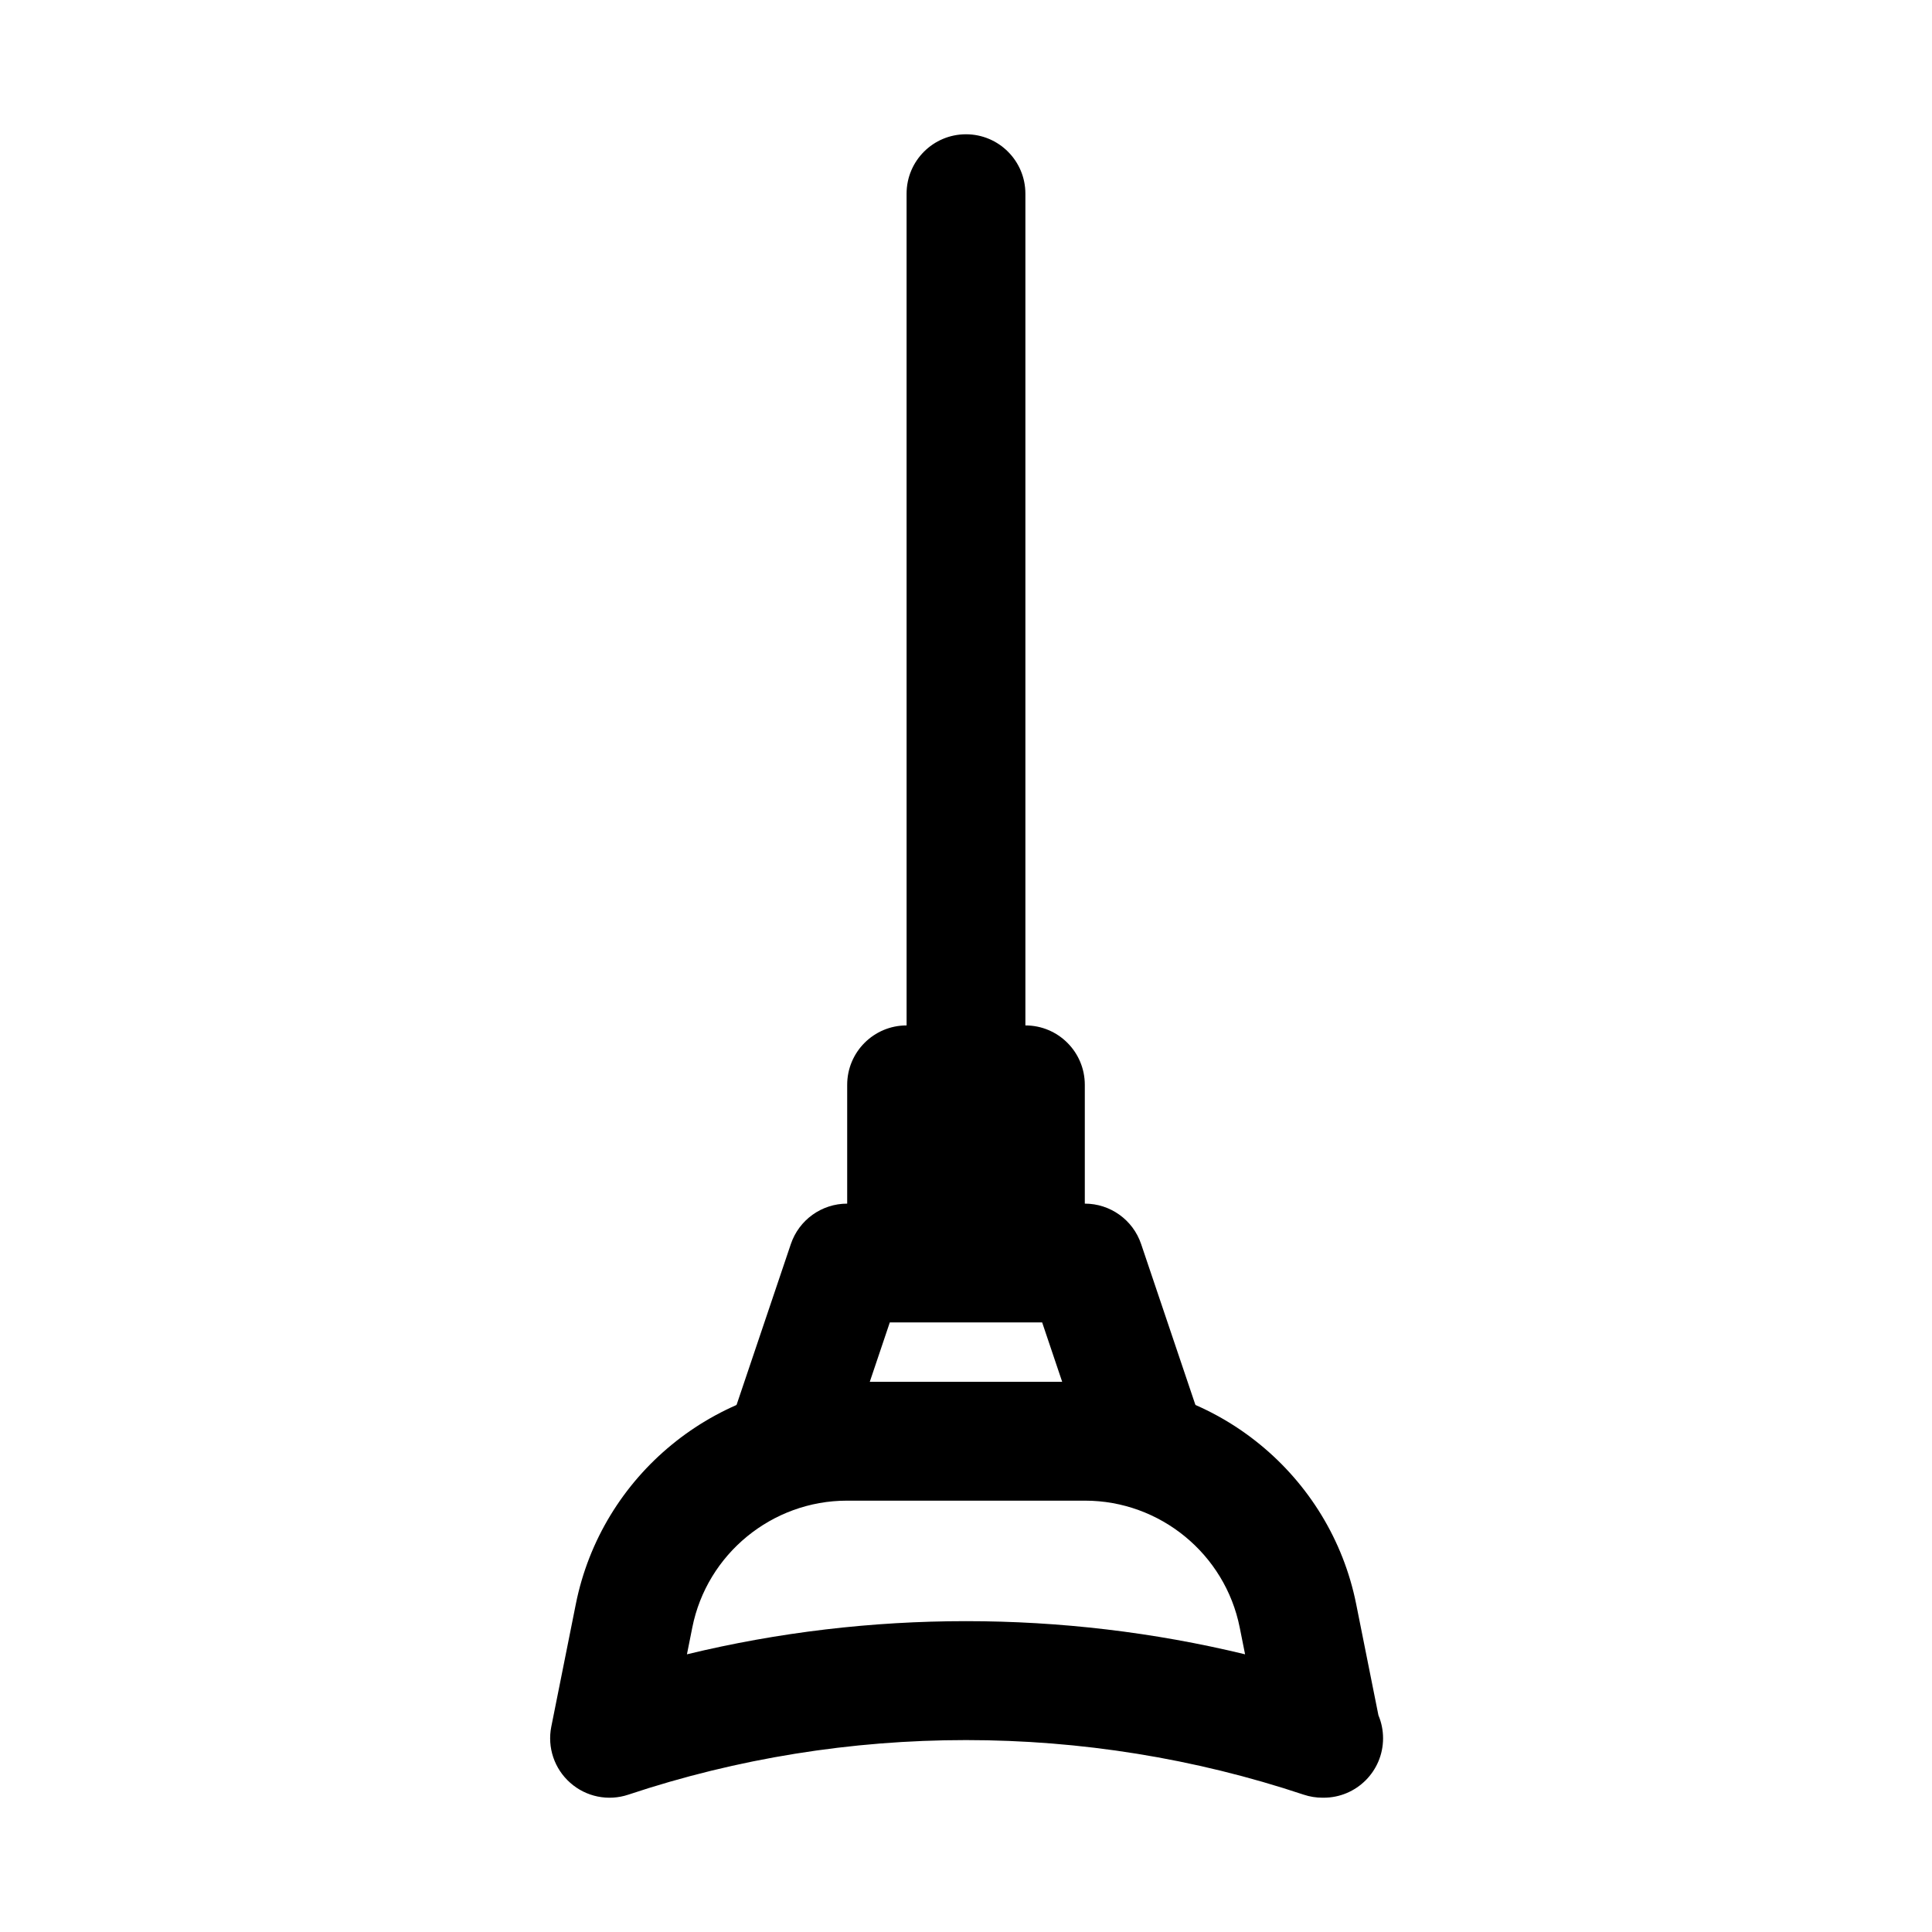
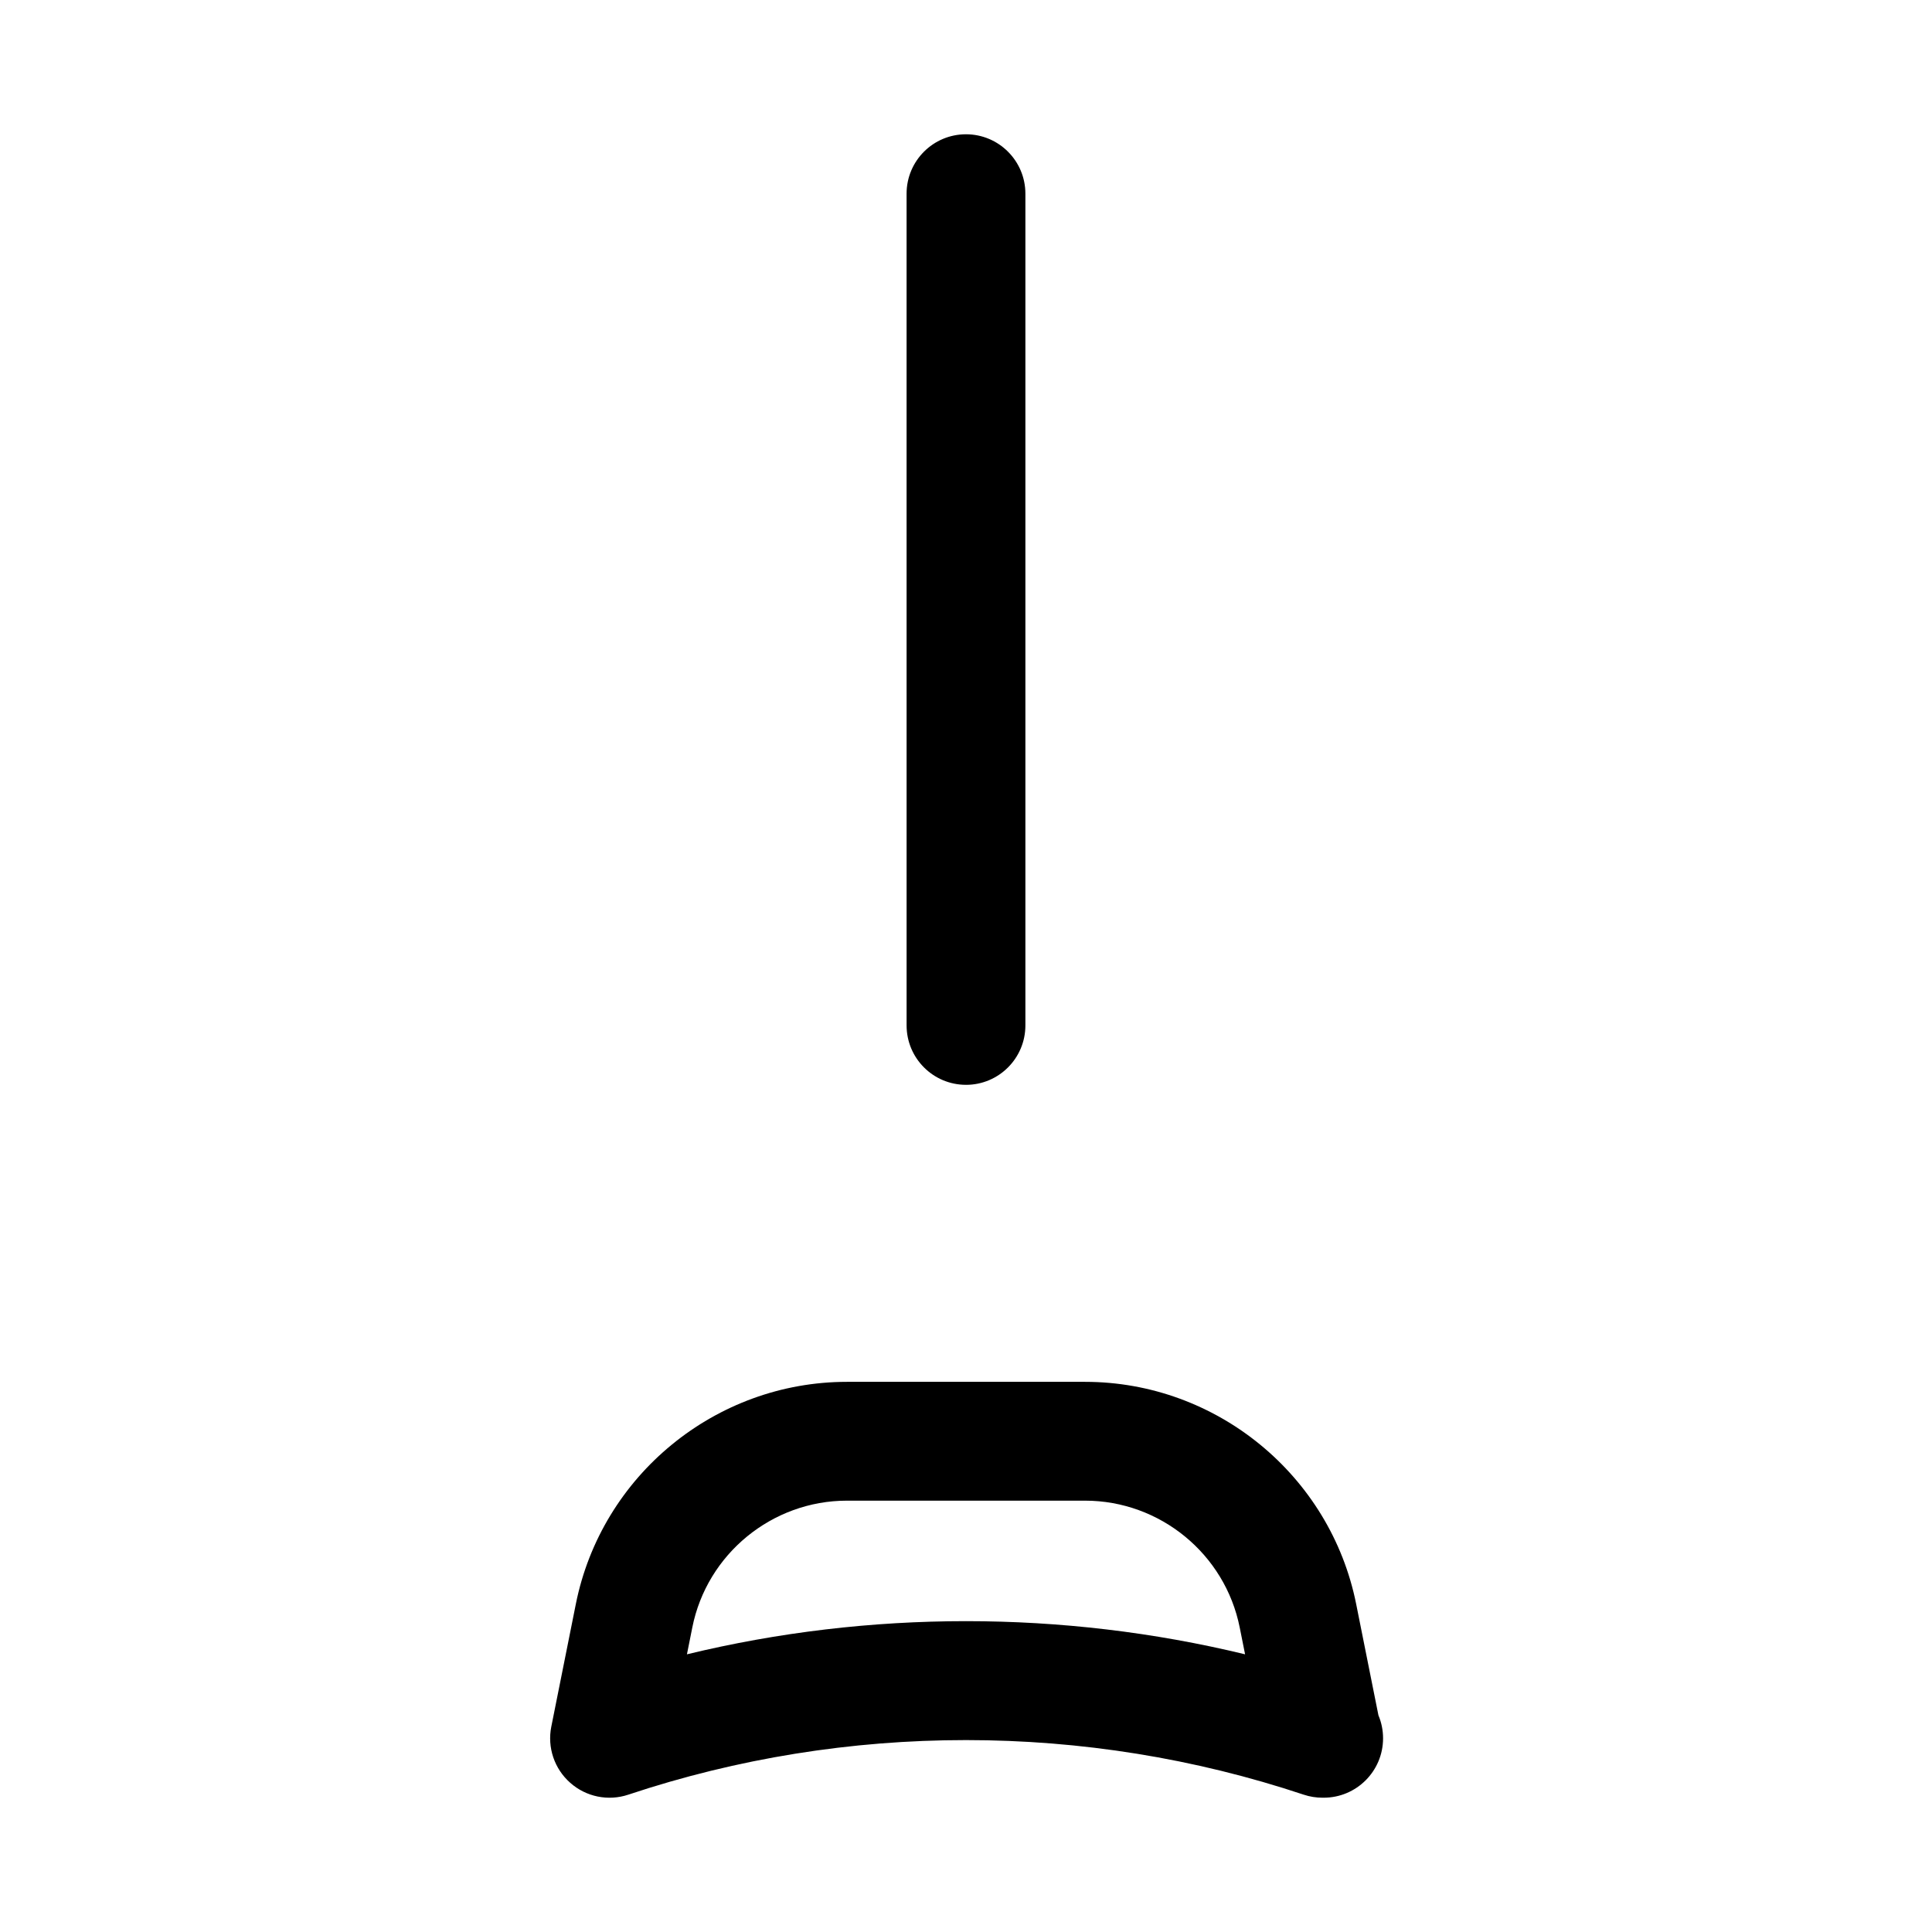
<svg xmlns="http://www.w3.org/2000/svg" fill="#000000" width="800px" height="800px" version="1.1" viewBox="144 144 512 512">
  <g>
-     <path d="m447.42 541.7c-6.574 0-12.699-4.152-14.922-10.719l-12.316-36.523h-40.375l-12.316 36.523c-2.789 8.227-11.738 12.652-19.957 9.887-8.234-2.785-12.66-11.715-9.887-19.957l15.938-47.23c2.164-6.398 8.168-10.707 14.926-10.707h62.977c6.758 0 12.762 4.312 14.922 10.711l15.938 47.23c2.777 8.242-1.652 17.172-9.887 19.957-1.672 0.559-3.371 0.828-5.039 0.828z" />
-     <path d="m415.74 478.72c-8.695 0-15.742-7.051-15.742-15.742 0 8.695-7.051 15.742-15.742 15.742-8.695 0-15.742-7.051-15.742-15.742v-31.488c0-8.695 7.051-15.742 15.742-15.742h31.488c8.695 0 15.742 7.051 15.742 15.742v31.488c0 8.691-7.051 15.742-15.746 15.742z" />
    <path d="m400 431.49c-8.695 0-15.742-7.051-15.742-15.742l-0.004-220.42c0-8.695 7.051-15.742 15.742-15.742 8.695 0 15.742 7.051 15.742 15.742v220.42c0.004 8.695-7.047 15.746-15.738 15.746z" />
    <path d="m494.46 620.41c-1.668 0-3.352-0.262-4.981-0.809-57.812-19.281-121.16-19.281-178.96 0-5.312 1.785-11.199 0.594-15.398-3.137-4.215-3.711-6.121-9.387-5.019-14.891l6.496-32.465c6.816-34.129 37.039-58.906 71.855-58.906h63.098c34.816 0 65.035 24.777 71.855 58.918l5.894 29.457c0.789 1.867 1.227 3.93 1.227 6.09 0 8.695-7.051 15.742-15.742 15.742-0.109-0.016-0.219-0.008-0.32 0zm-126.01-78.719c-19.855 0-37.094 14.129-40.98 33.594l-1.422 7.125c48.355-11.715 99.555-11.715 147.91 0l-1.422-7.117c-3.891-19.473-21.125-33.602-40.984-33.602z" />
  </g>
</svg>